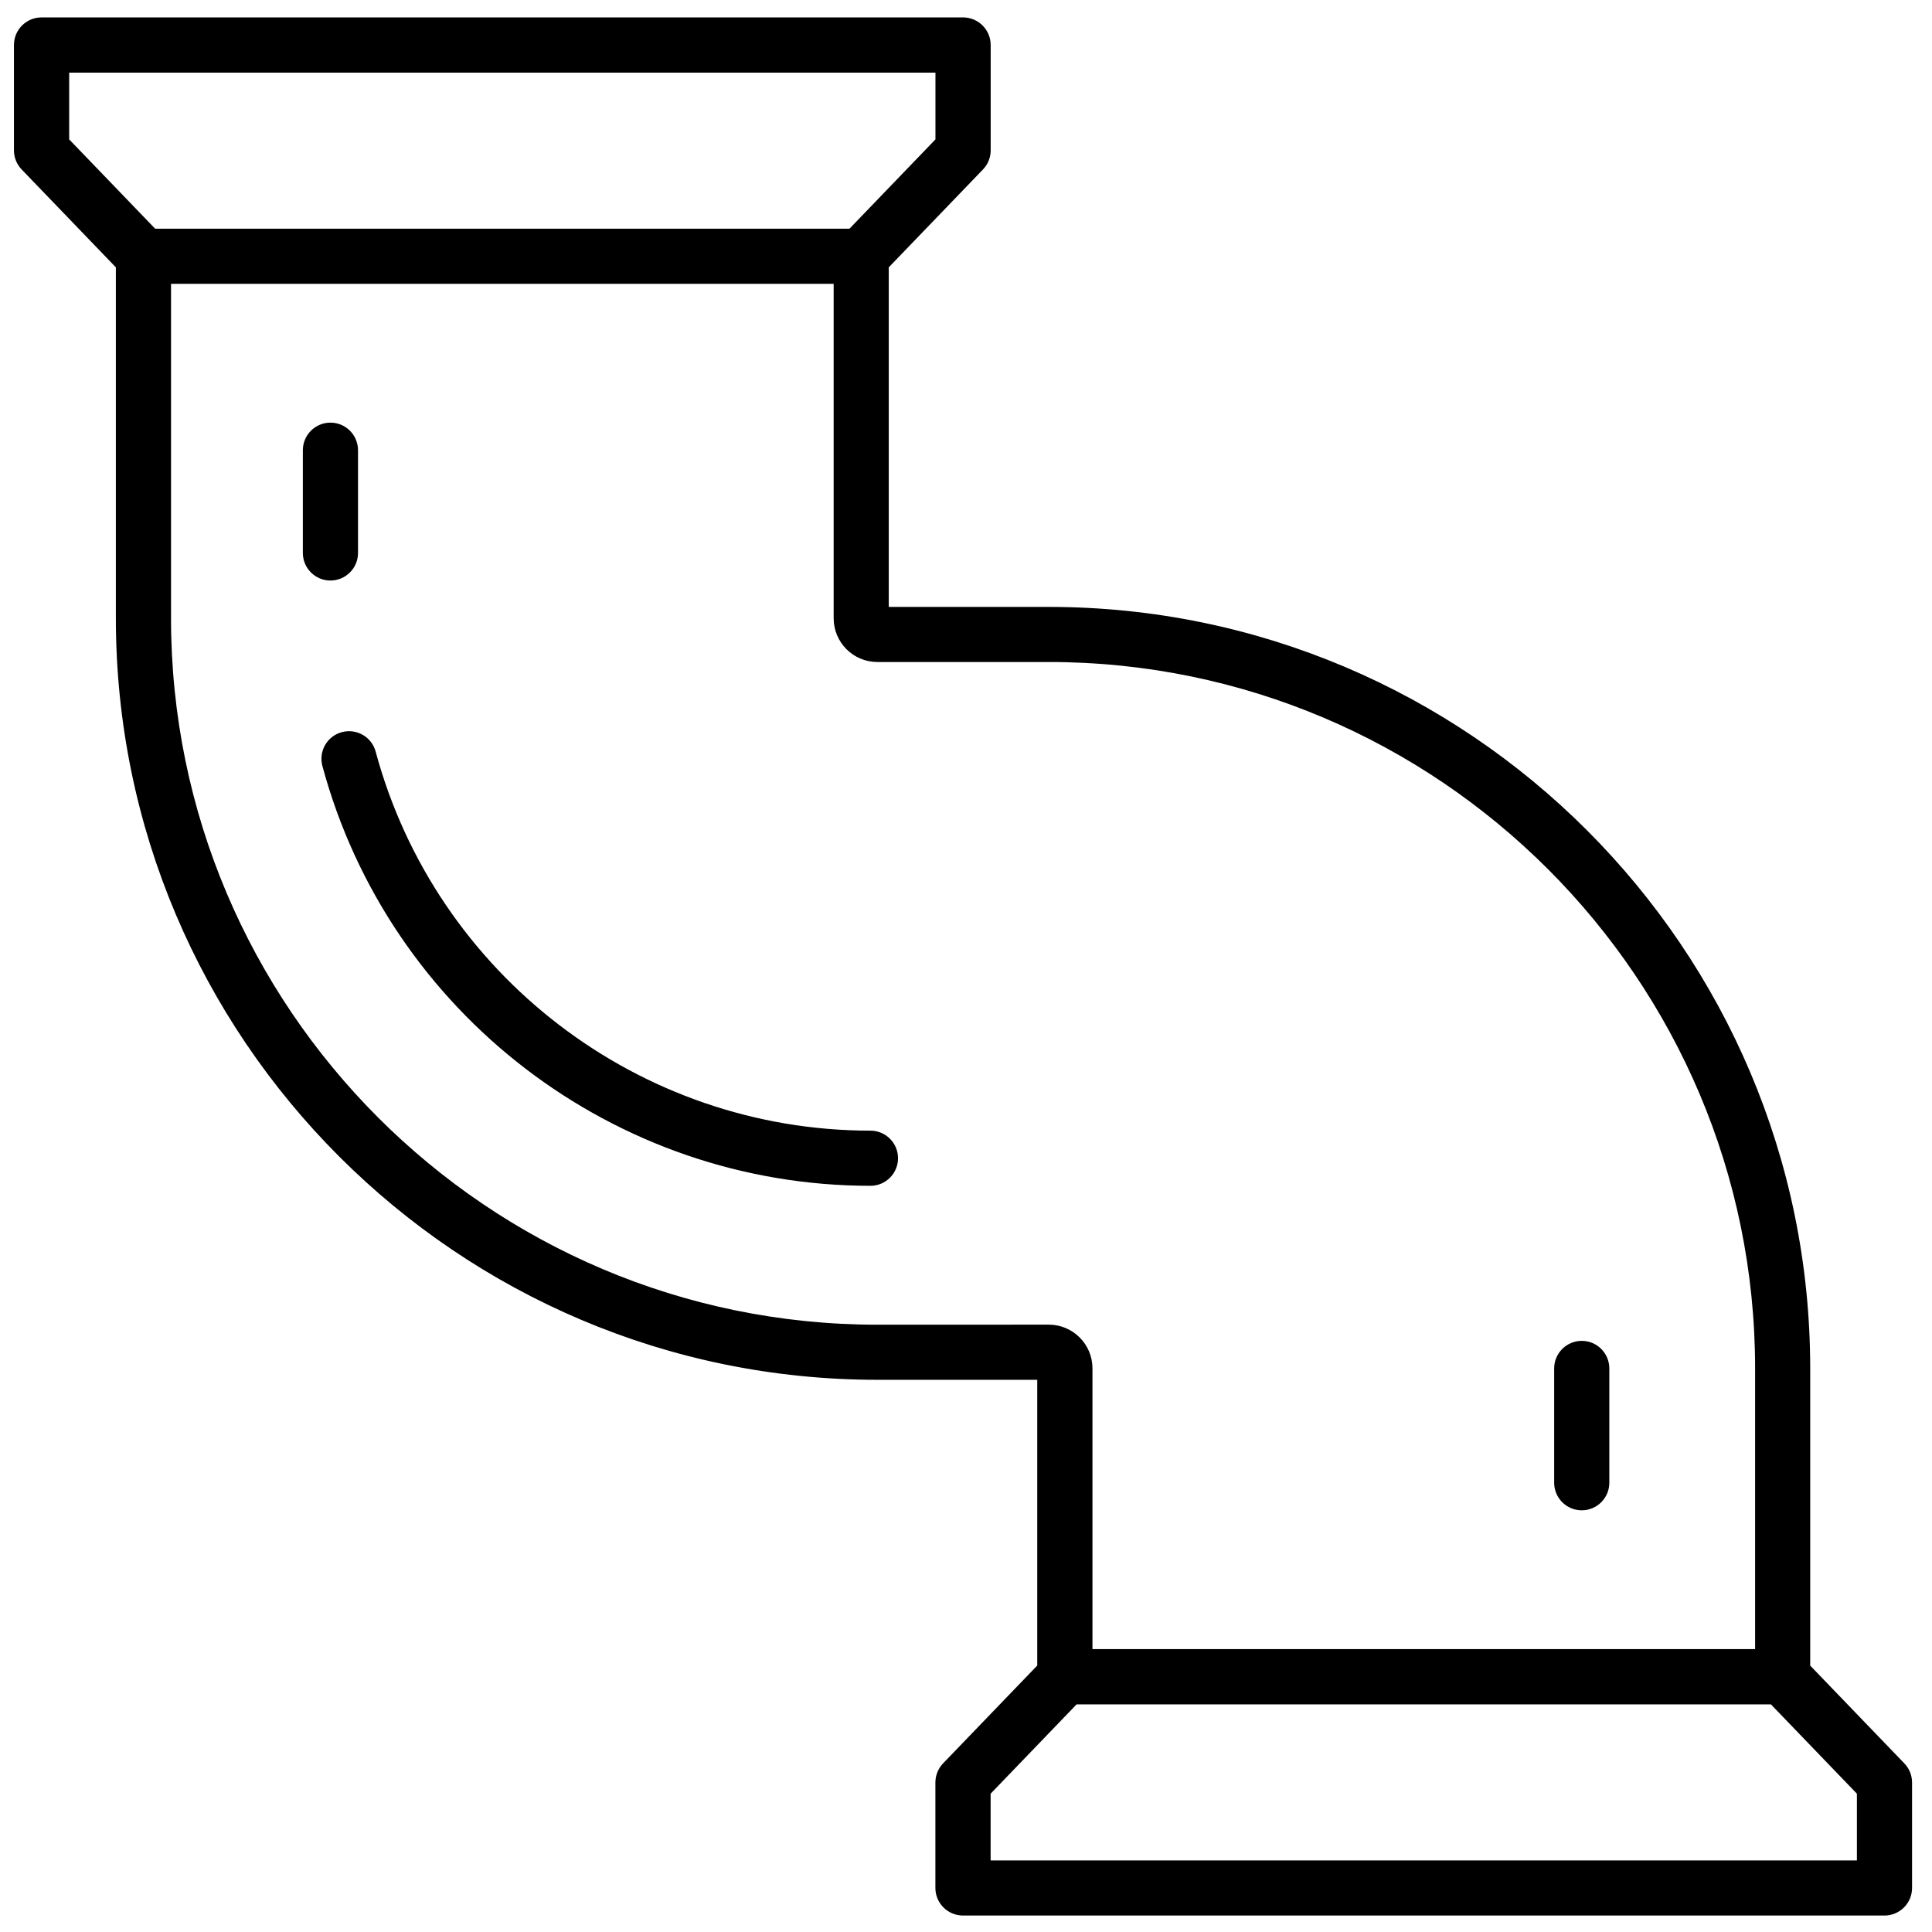
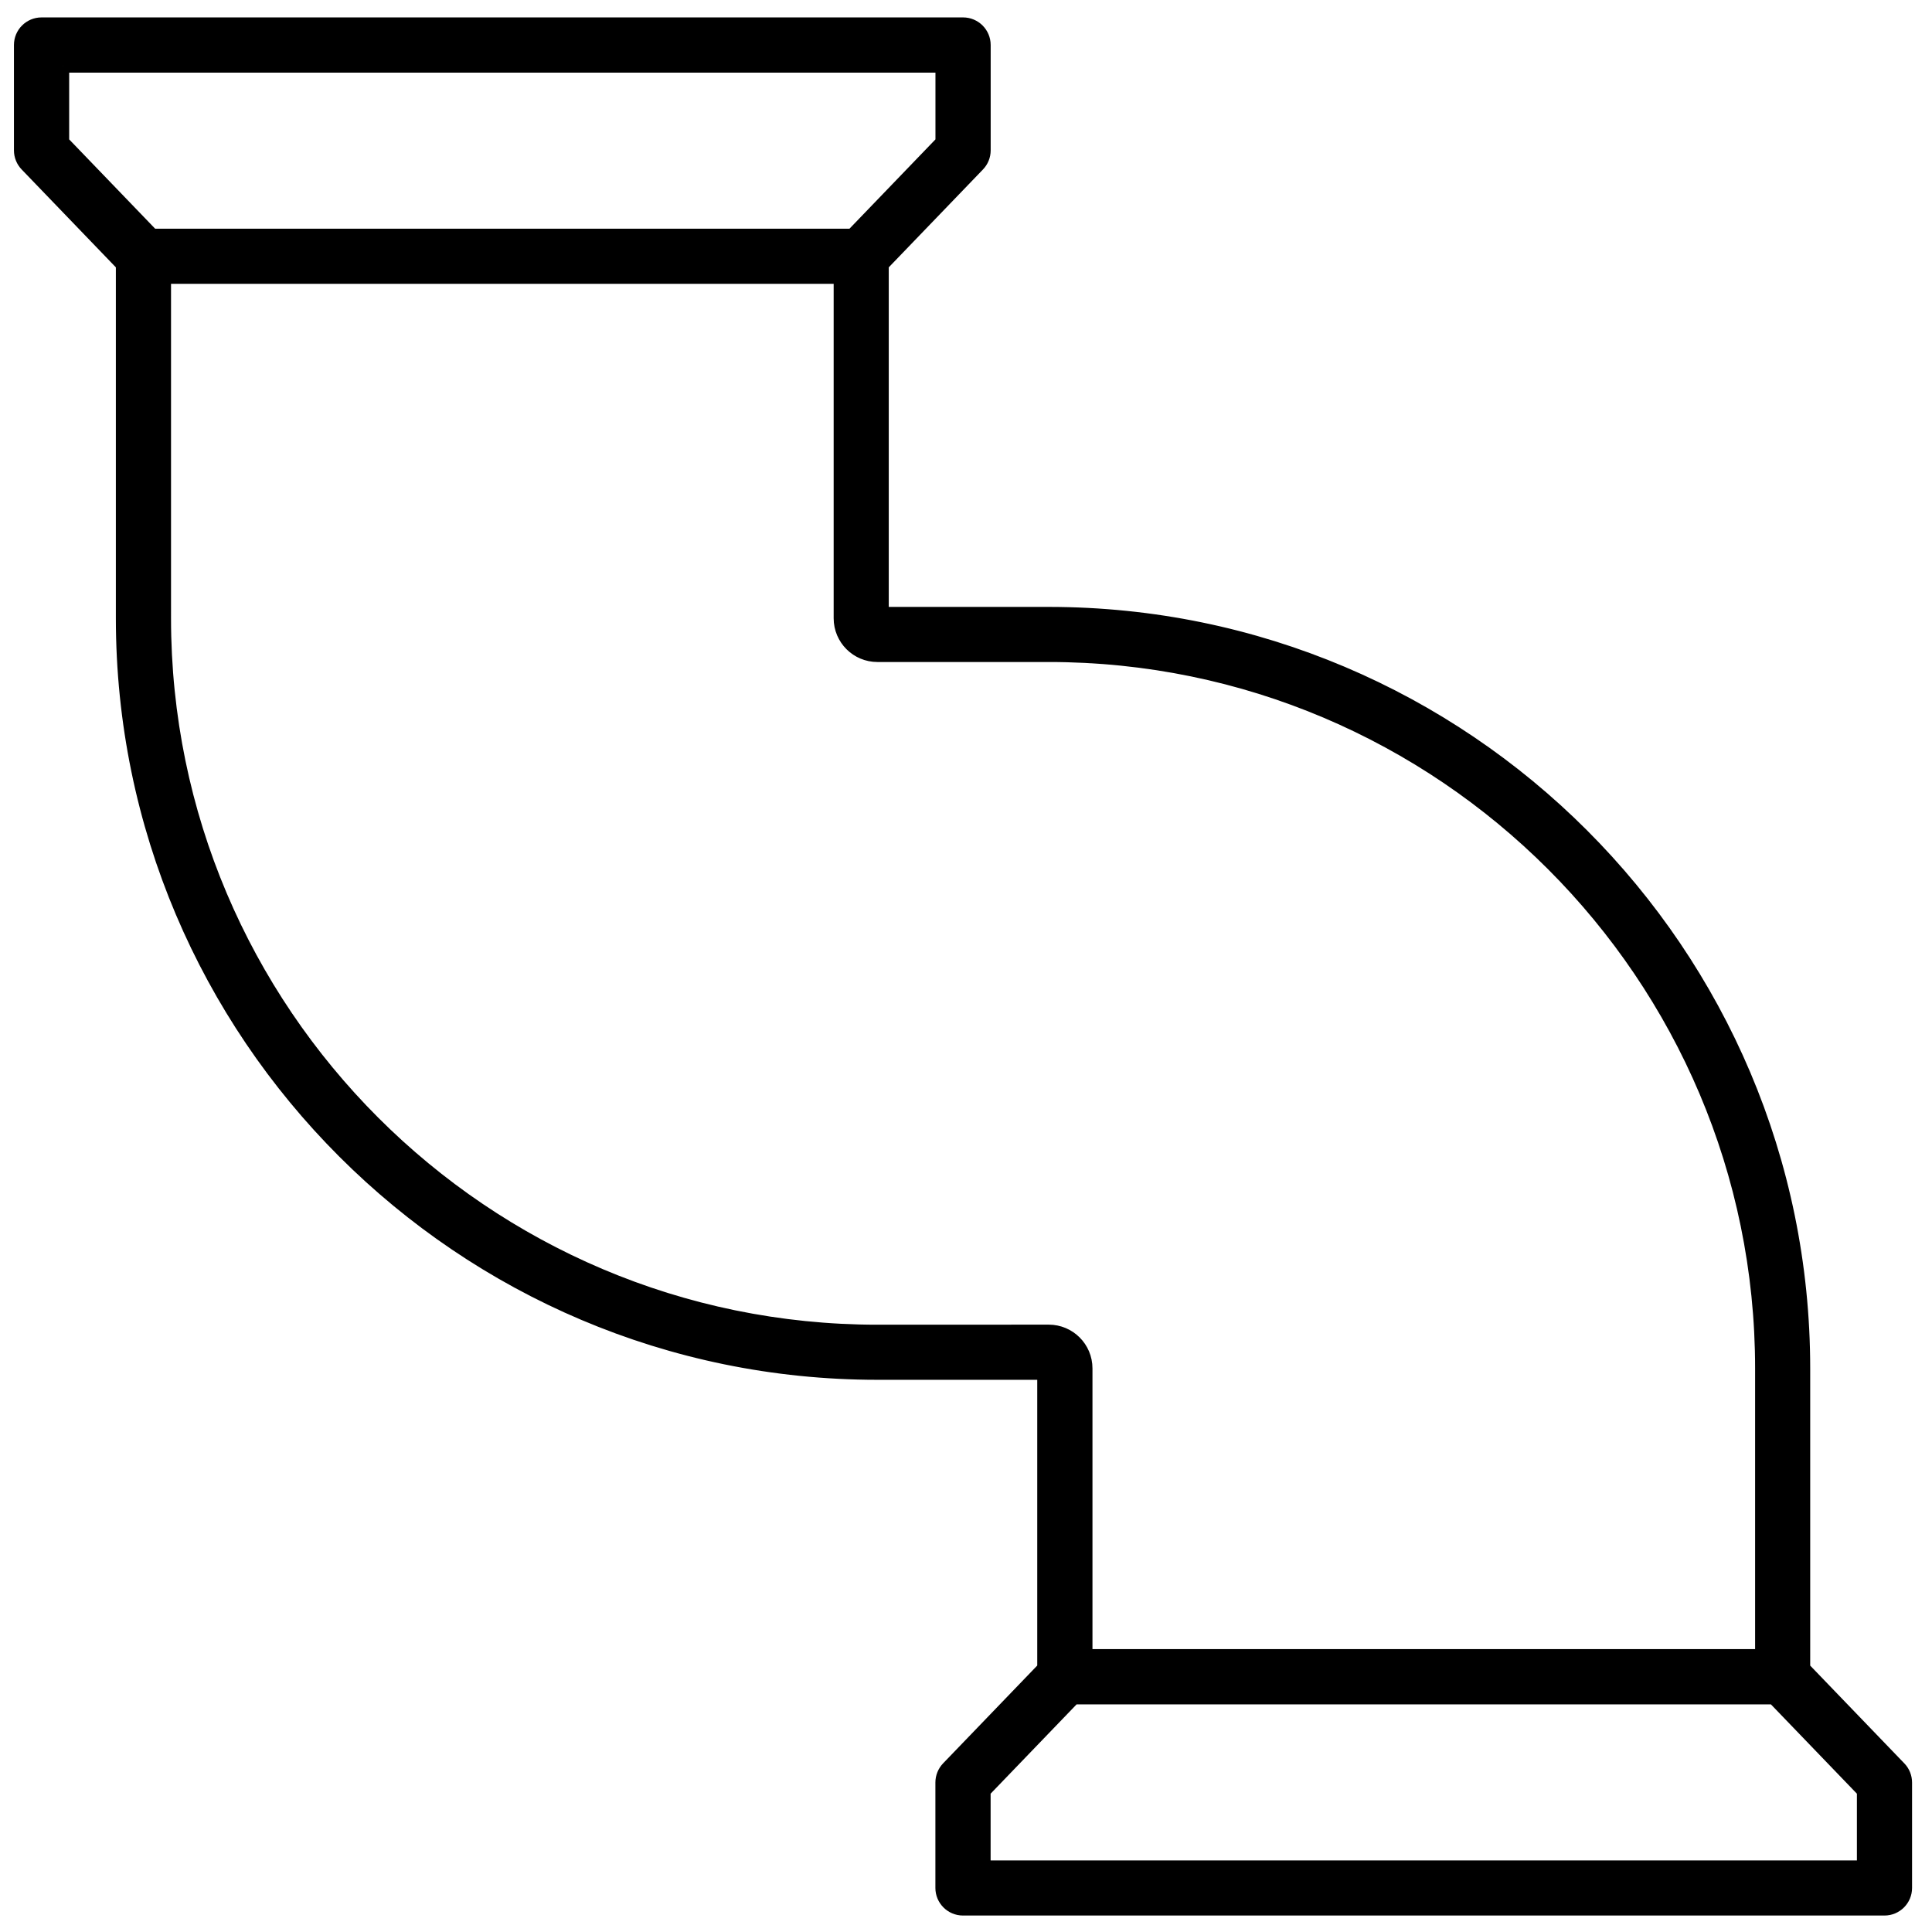
<svg xmlns="http://www.w3.org/2000/svg" version="1.1" id="Layer_1" x="0px" y="0px" viewBox="0 0 3061.4 3061.4" style="enable-background:new 0 0 3061.4 3061.4;" xml:space="preserve">
  <style type="text/css"> .st0{stroke:#000000;stroke-width:20;stroke-miterlimit:10;} </style>
  <path class="st0" d="M3010.4,2801.2l-152-157.9v-474.9c0-659.9-536.9-1196.7-1196.7-1196.7h-263.4V419.6l152-157.9 c6.1-6.3,9.5-14.6,9.5-23.4v-167c0-18.6-15.1-33.7-33.7-33.7l0,0H65.8c-18.6,0-33.7,15.1-33.7,33.7v0v167c0,8.7,3.4,17.1,9.5,23.4 l152,157.9v560.1c0,659.9,536.9,1196.7,1196.7,1196.7h263.3v466.8l-152,157.9c-6,6.3-9.4,14.7-9.4,23.4v167.1 c0,18.6,15.1,33.7,33.7,33.7l0,0h1460.2c18.6,0,33.7-15.1,33.7-33.7l0,0v-167C3019.8,2815.9,3016.5,2807.5,3010.4,2801.2z M99.5,105.1h1392.8v119.8l-142,147.5H241.6l-142-147.5V105.1z M1390.3,2109.1c-622.7,0-1129.3-506.6-1129.3-1129.3V439.7h1070v540 c0,32.8,26.6,59.3,59.3,59.3h271.5c622.7,0,1129.3,506.7,1129.3,1129.3v454.8h-1070v-454.8c0-32.8-26.6-59.3-59.3-59.3 L1390.3,2109.1z M2952.5,2958H1559.7v-119.8l142-147.5h1108.7l142,147.5V2958z" />
-   <path class="st0" d="M557.3,876.2V713.4c0-18.6-15.1-33.7-33.7-33.7c-18.6,0-33.7,15.1-33.7,33.7v162.8c0,18.6,15.1,33.7,33.7,33.7 C542.2,909.9,557.3,894.8,557.3,876.2C557.3,876.2,557.3,876.2,557.3,876.2z" />
-   <path class="st0" d="M1379.3,1801.6c-370.7,0-697.1-250-793.7-608c-4.8-18-23.3-28.6-41.3-23.8c-18,4.8-28.6,23.3-23.8,41.3 C625,1598.5,978.1,1869,1379.3,1869c18.6,0,33.7-15.1,33.7-33.7S1397.9,1801.6,1379.3,1801.6L1379.3,1801.6z" />
-   <path class="st0" d="M2506.4,2383.2c18.6,0,33.7-15.1,33.7-33.7l0,0v-181.1c0-18.6-15.1-33.7-33.7-33.7s-33.7,15.1-33.7,33.7v181.1 C2472.7,2368.1,2487.7,2383.2,2506.4,2383.2L2506.4,2383.2z" />
</svg>